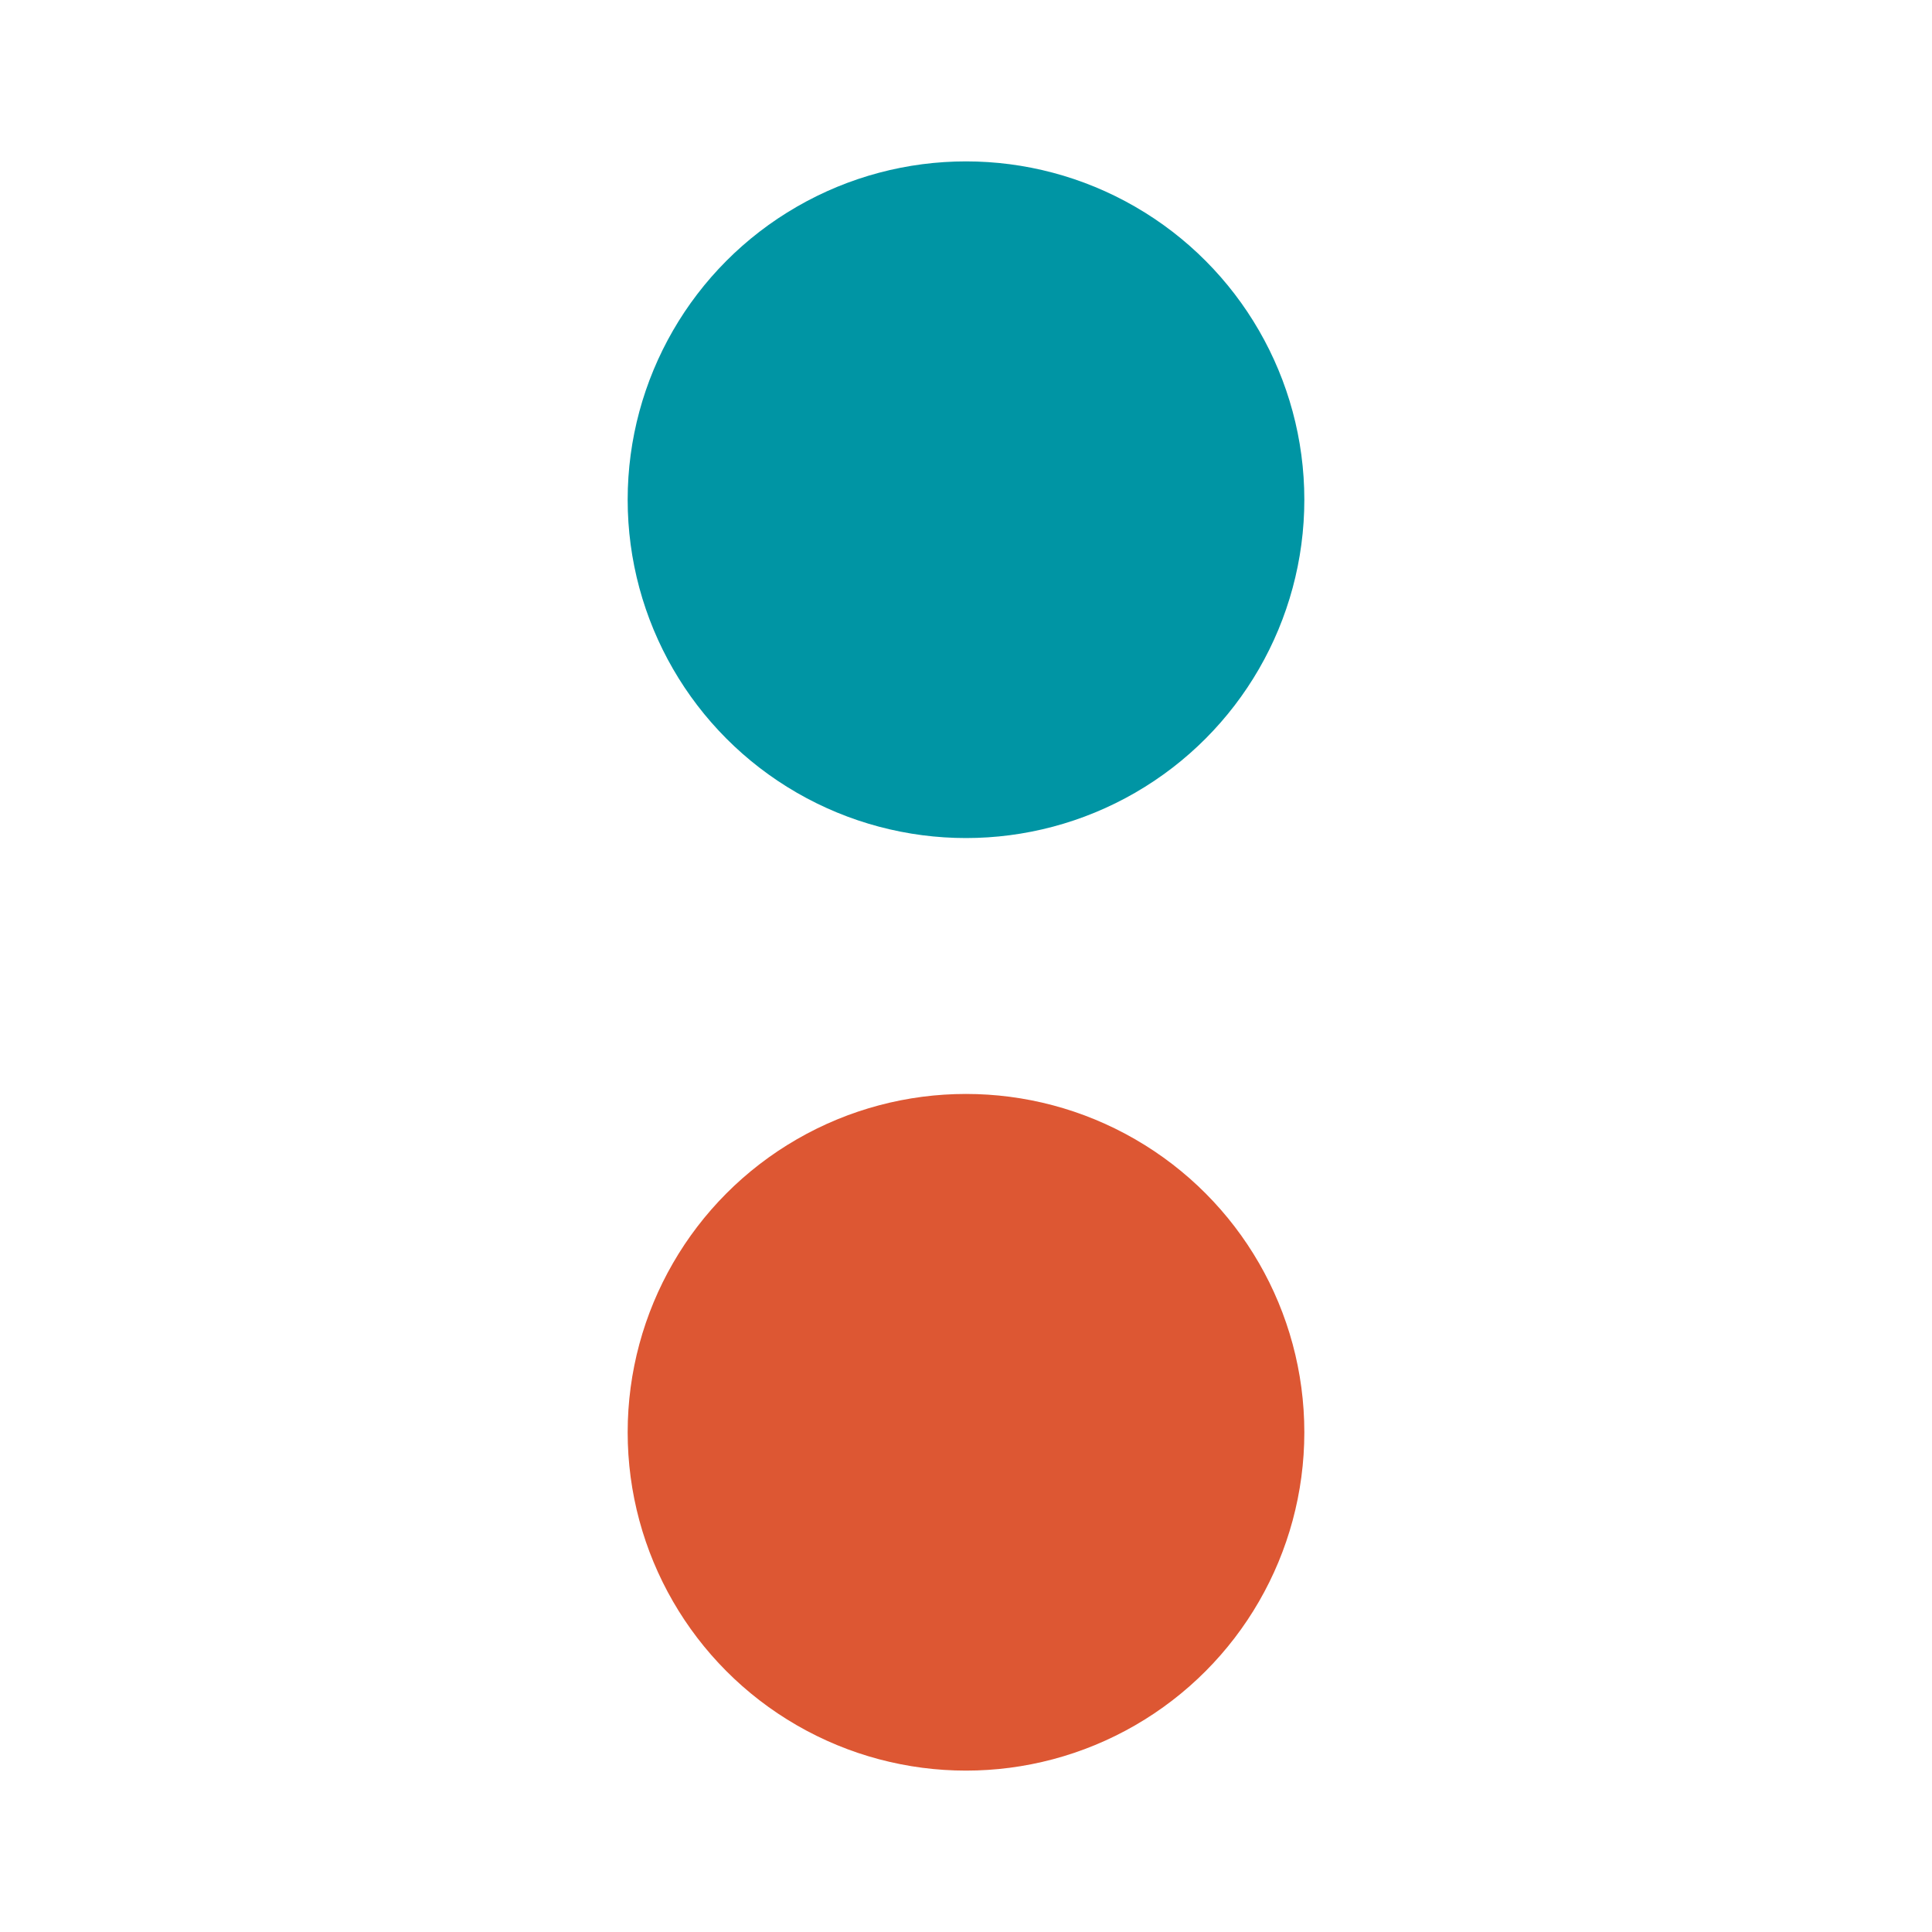
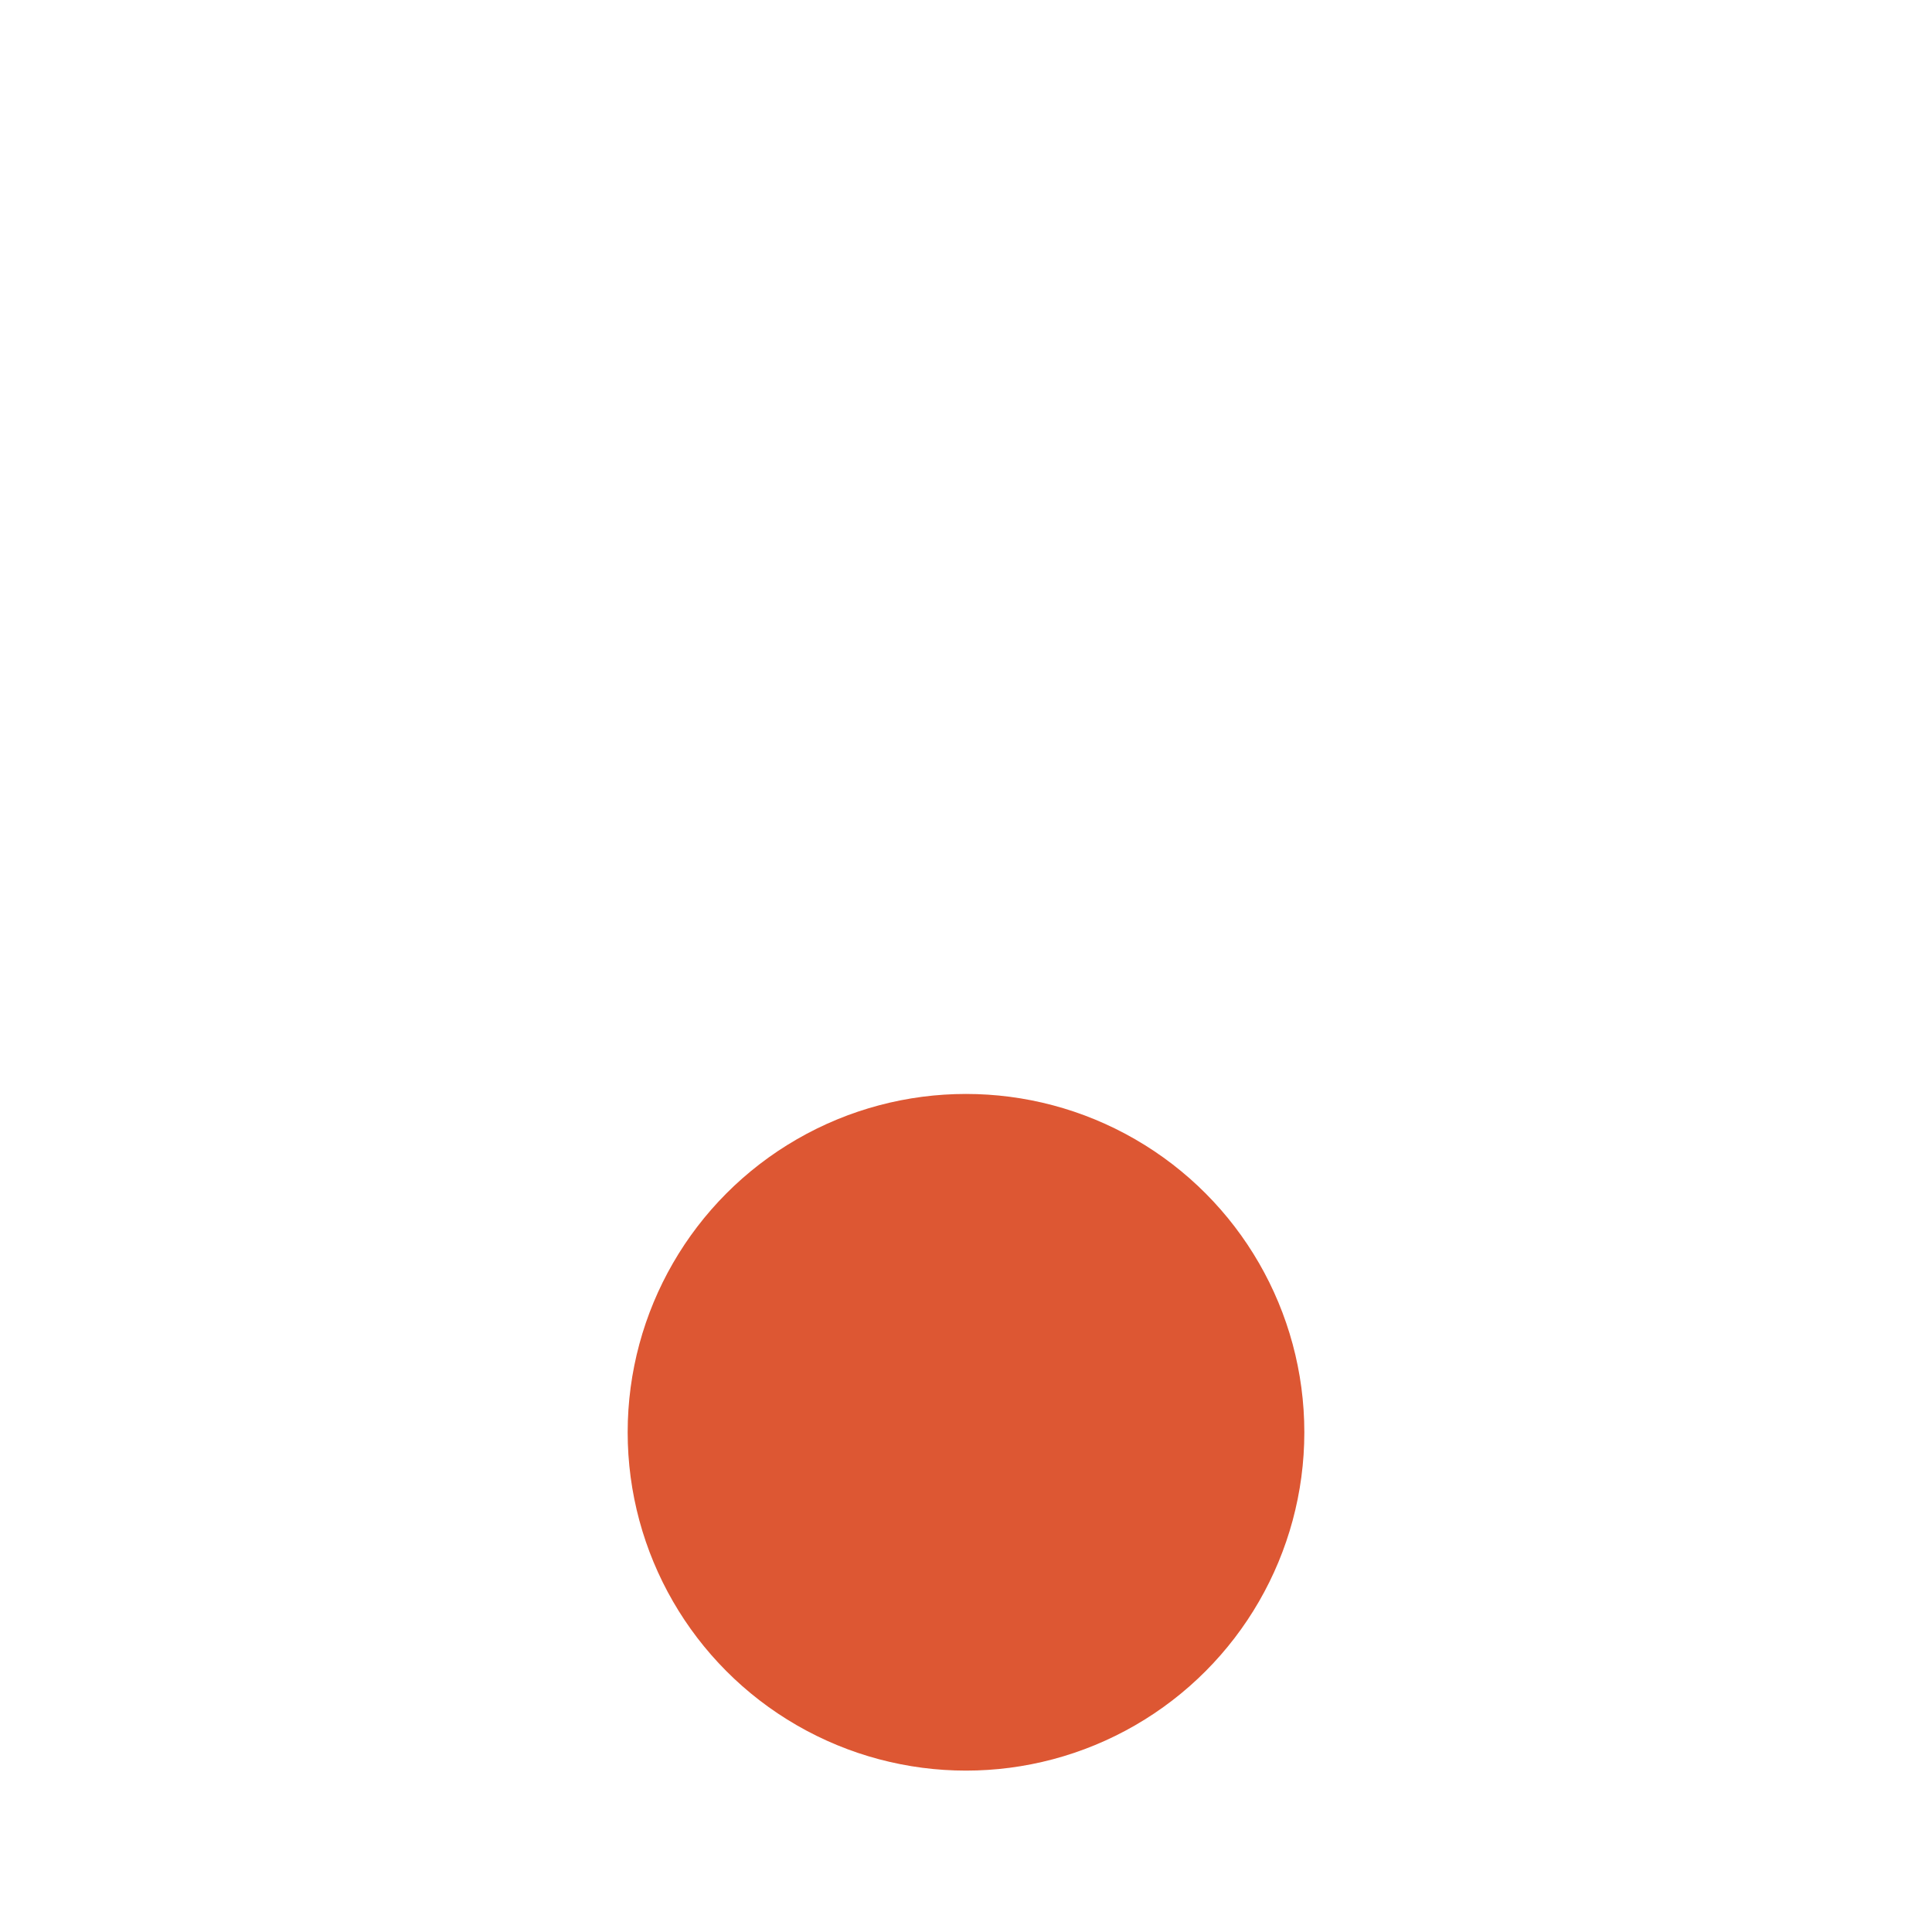
<svg xmlns="http://www.w3.org/2000/svg" id="_x31_" x="0px" y="0px" viewBox="0 0 832 832" style="enable-background:new 0 0 832 832;" xml:space="preserve">
  <style type="text/css">	.st0{fill:#0095A4;}	.st1{fill:#DD5733;}	.st2{fill:#E5AD3A;}</style>
  <g>
-     <circle class="st0" cx="416" cy="215.2" r="145.7" />
    <circle class="st1" cx="416" cy="616.8" r="145.7" />
  </g>
</svg>